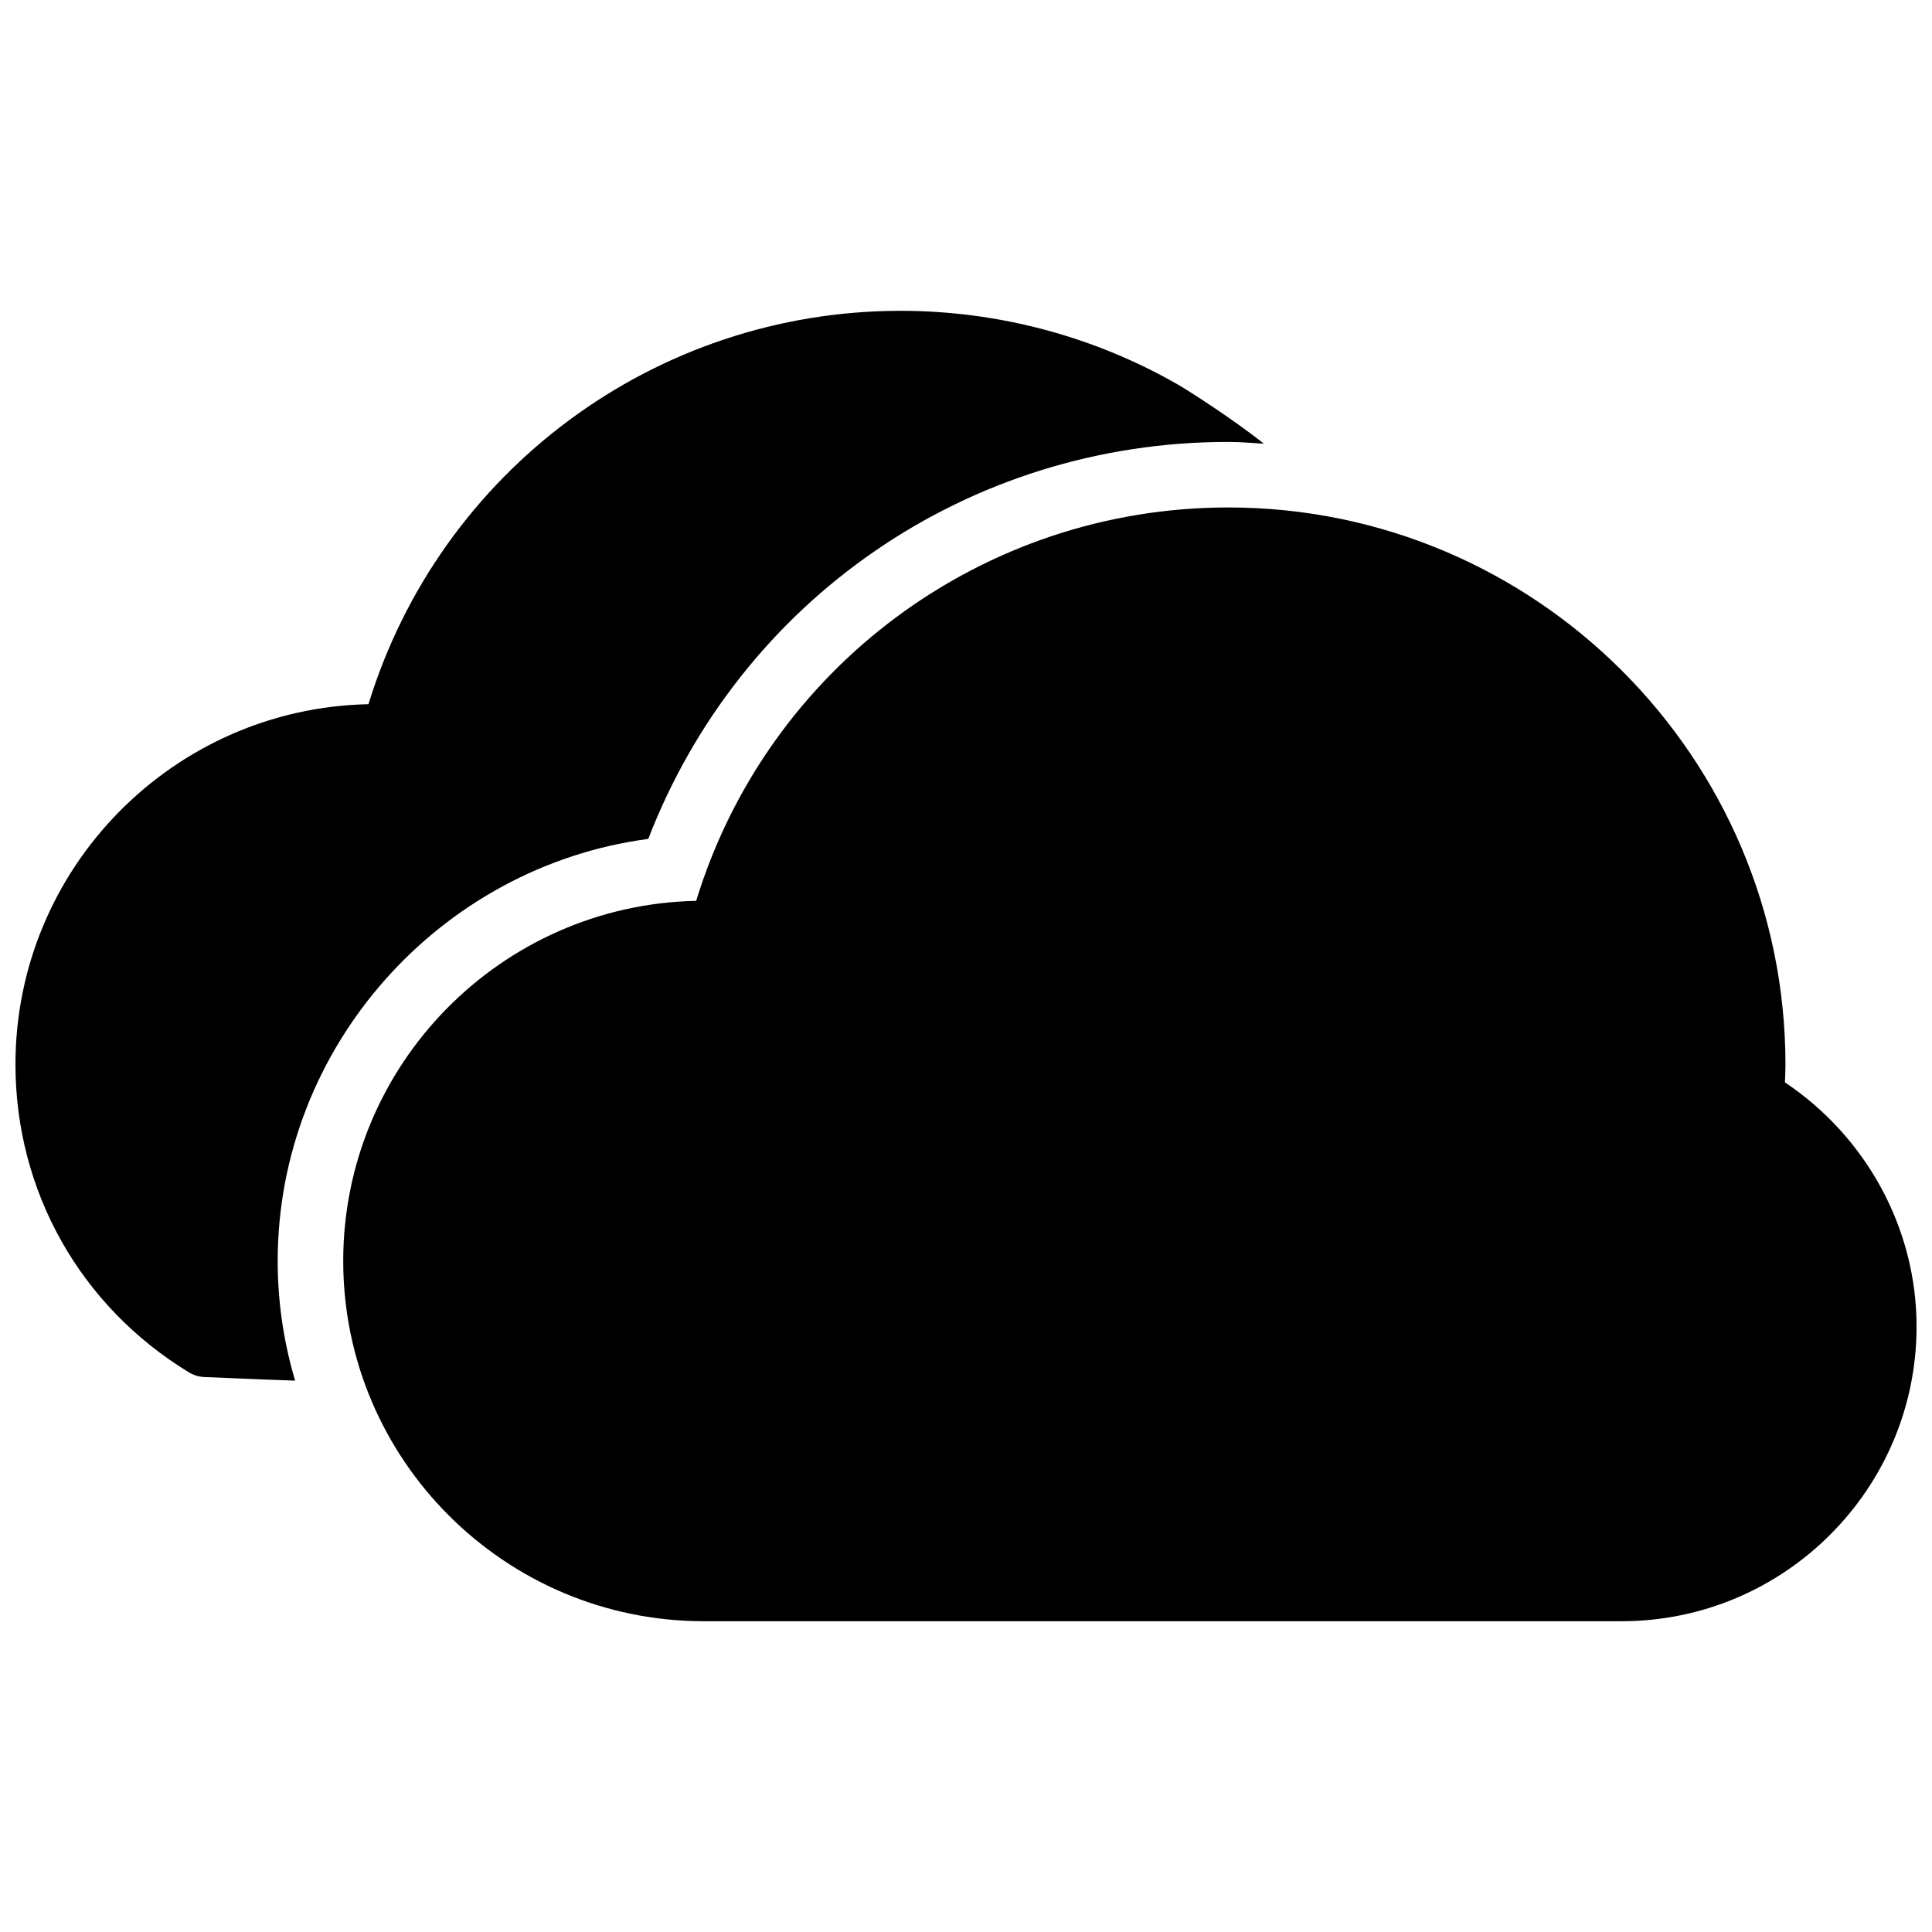
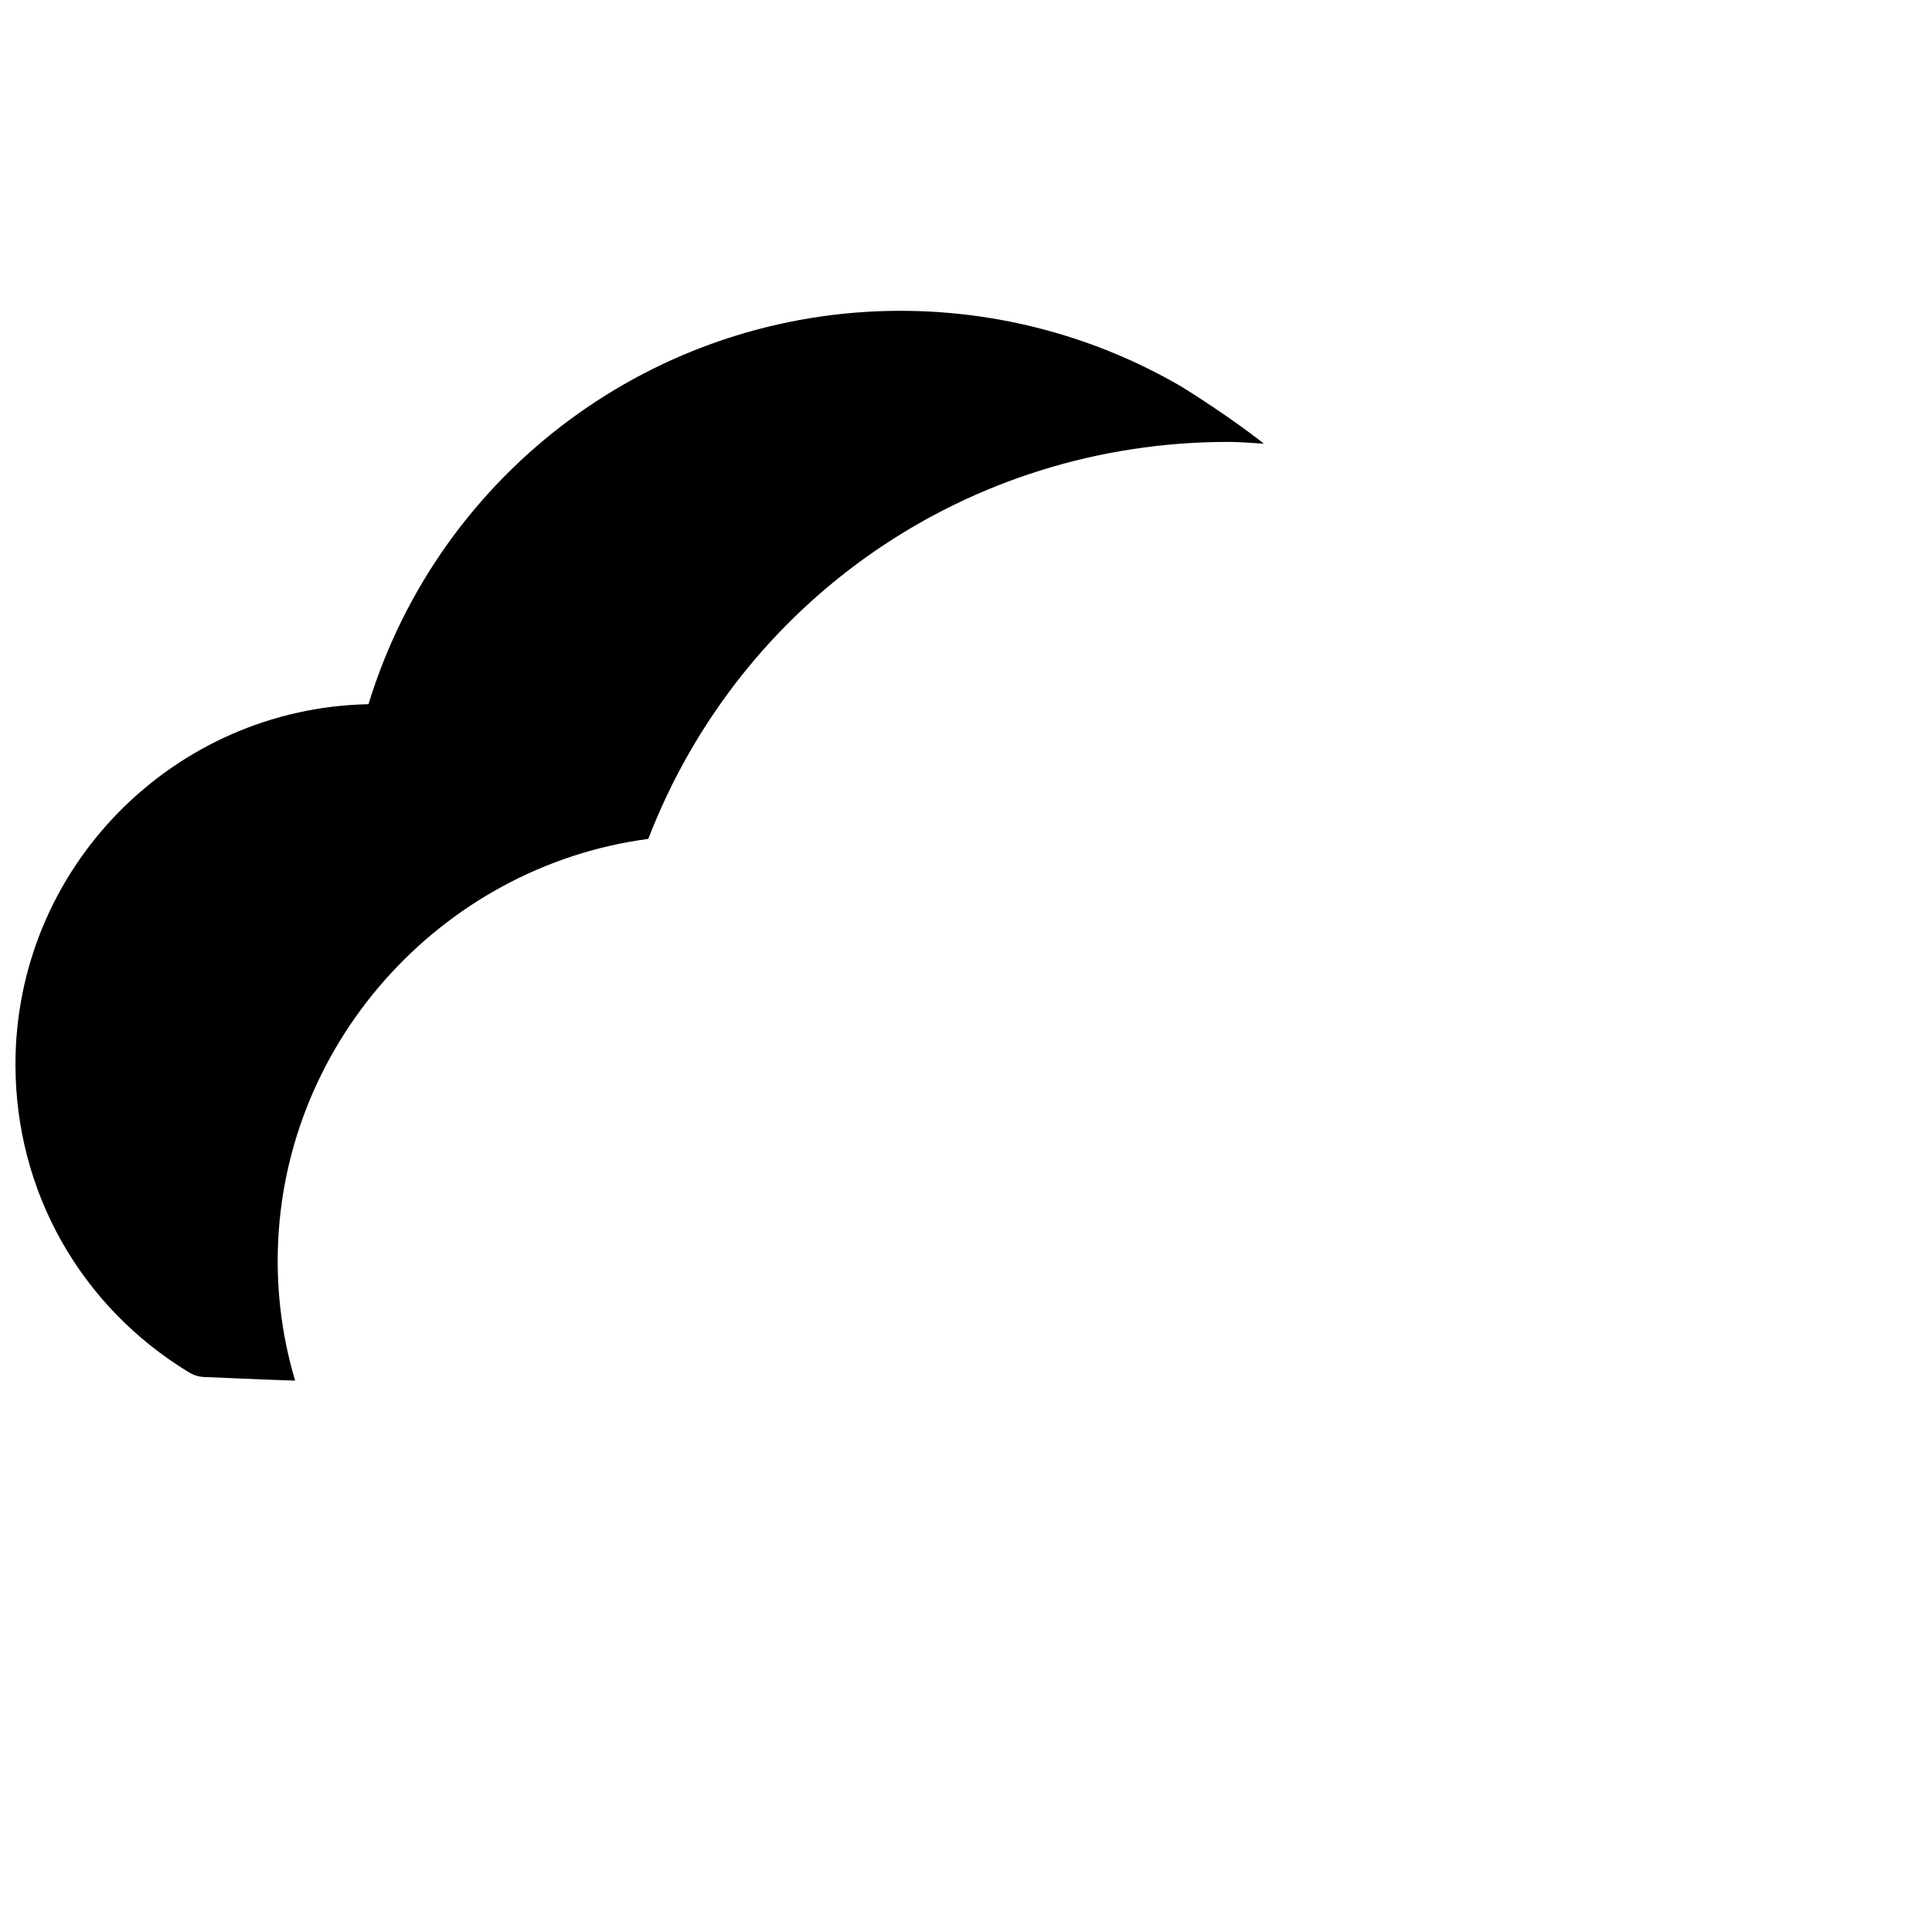
<svg xmlns="http://www.w3.org/2000/svg" width="800px" height="800px" version="1.1" viewBox="144 144 512 512">
  <defs>
    <clipPath id="b">
-       <path d="m234 278h417.9v296h-417.9z" />
-     </clipPath>
+       </clipPath>
    <clipPath id="a">
      <path d="m148.09 226h330.91v284h-330.91z" />
    </clipPath>
  </defs>
  <g>
    <g clip-path="url(#b)">
-       <path d="m573.73 573.64h-243.22c-52.691 0-95.551-42.824-95.551-95.465 0-51.961 41.766-94.367 93.535-95.445 18.902-61.742 75.902-104.25 141-104.25 81.445 0 147.67 66.242 147.67 147.65 0 1.598-0.07 3.168-0.141 4.707 21.648 14.488 34.887 38.77 34.887 64.711 0 43.07-35.094 78.094-78.176 78.094z" />
-     </g>
+       </g>
    <g clip-path="url(#a)">
      <path d="m217.59 478.18c0-56.773 43.051-104.57 98.207-111.86 24.477-63.41 84.797-105.21 153.7-105.21 3.195 0 6.266 0.297 9.434 0.469-8.164-6.516-19.855-13.949-22.359-15.426-22.391-12.941-47.93-19.785-73.902-19.785-65.113 0-122.09 42.512-141.02 104.25-51.77 1.059-93.551 43.449-93.551 95.445 0 33.633 17.184 64.121 45.984 81.633 1.406 0.852 2.953 1.25 4.5 1.25 1.336 0 12.125 0.574 23.625 0.938-2.984-10.074-4.617-20.672-4.617-31.703z" />
    </g>
  </g>
</svg>